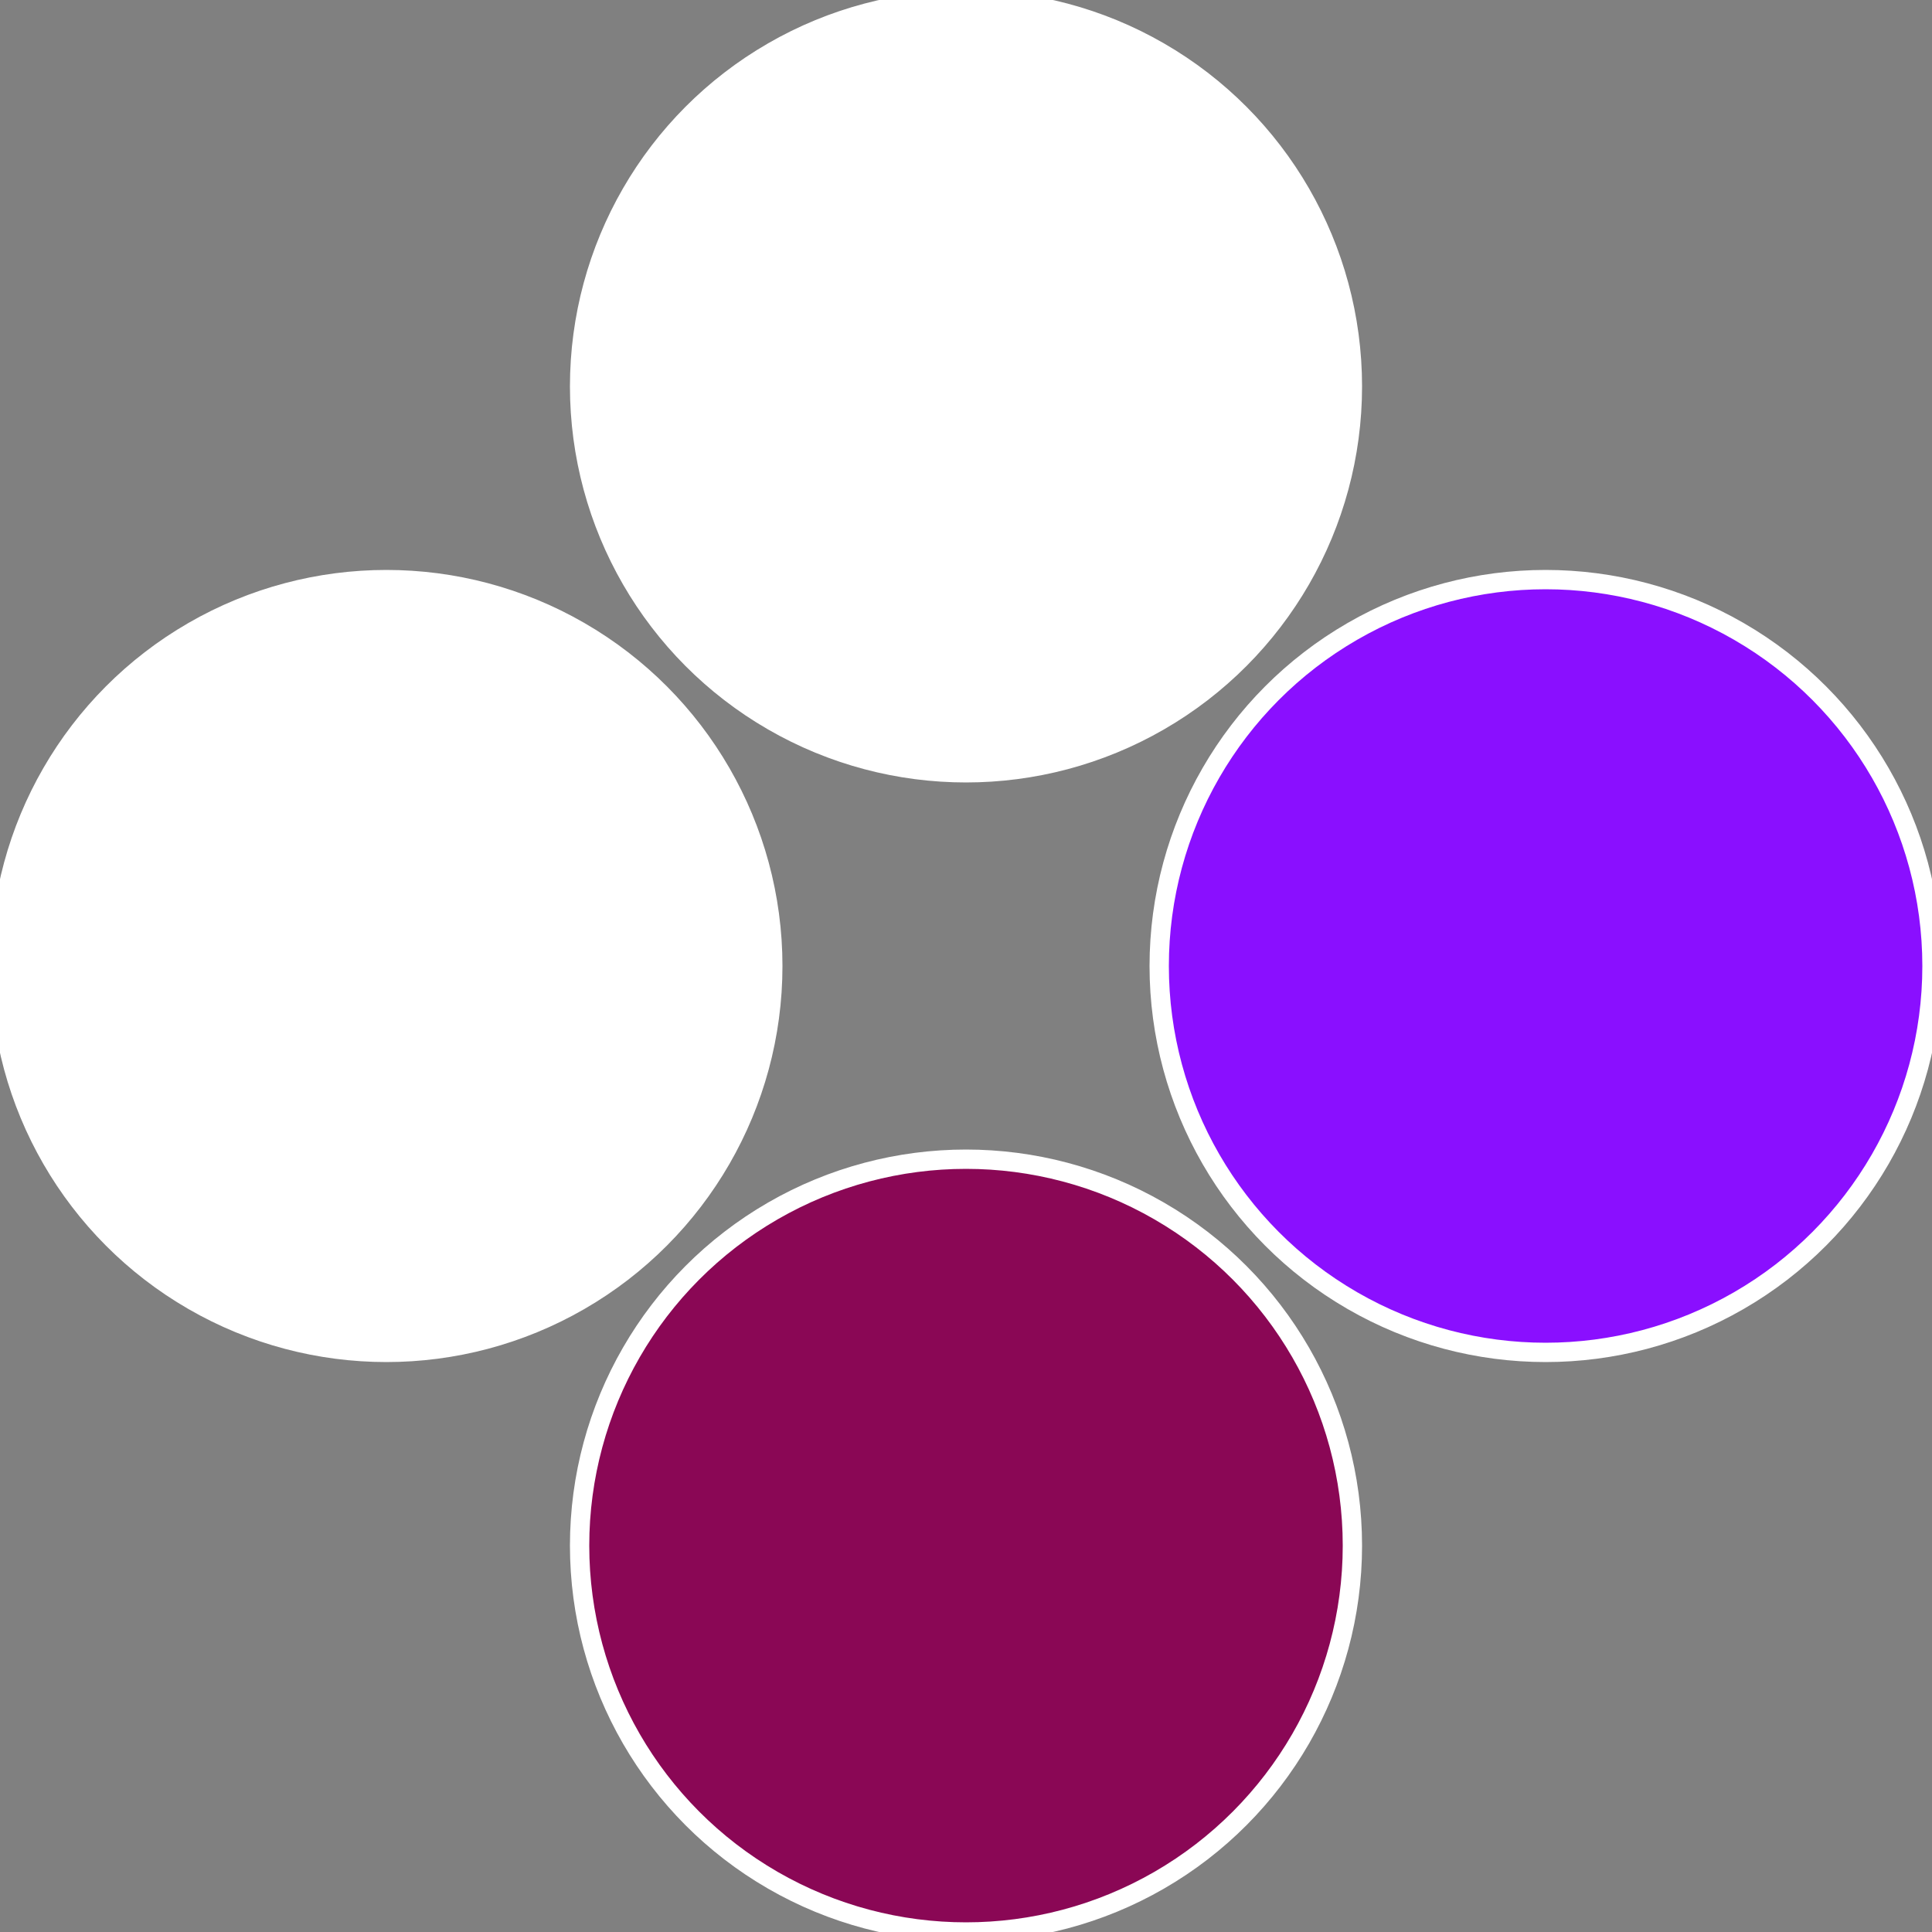
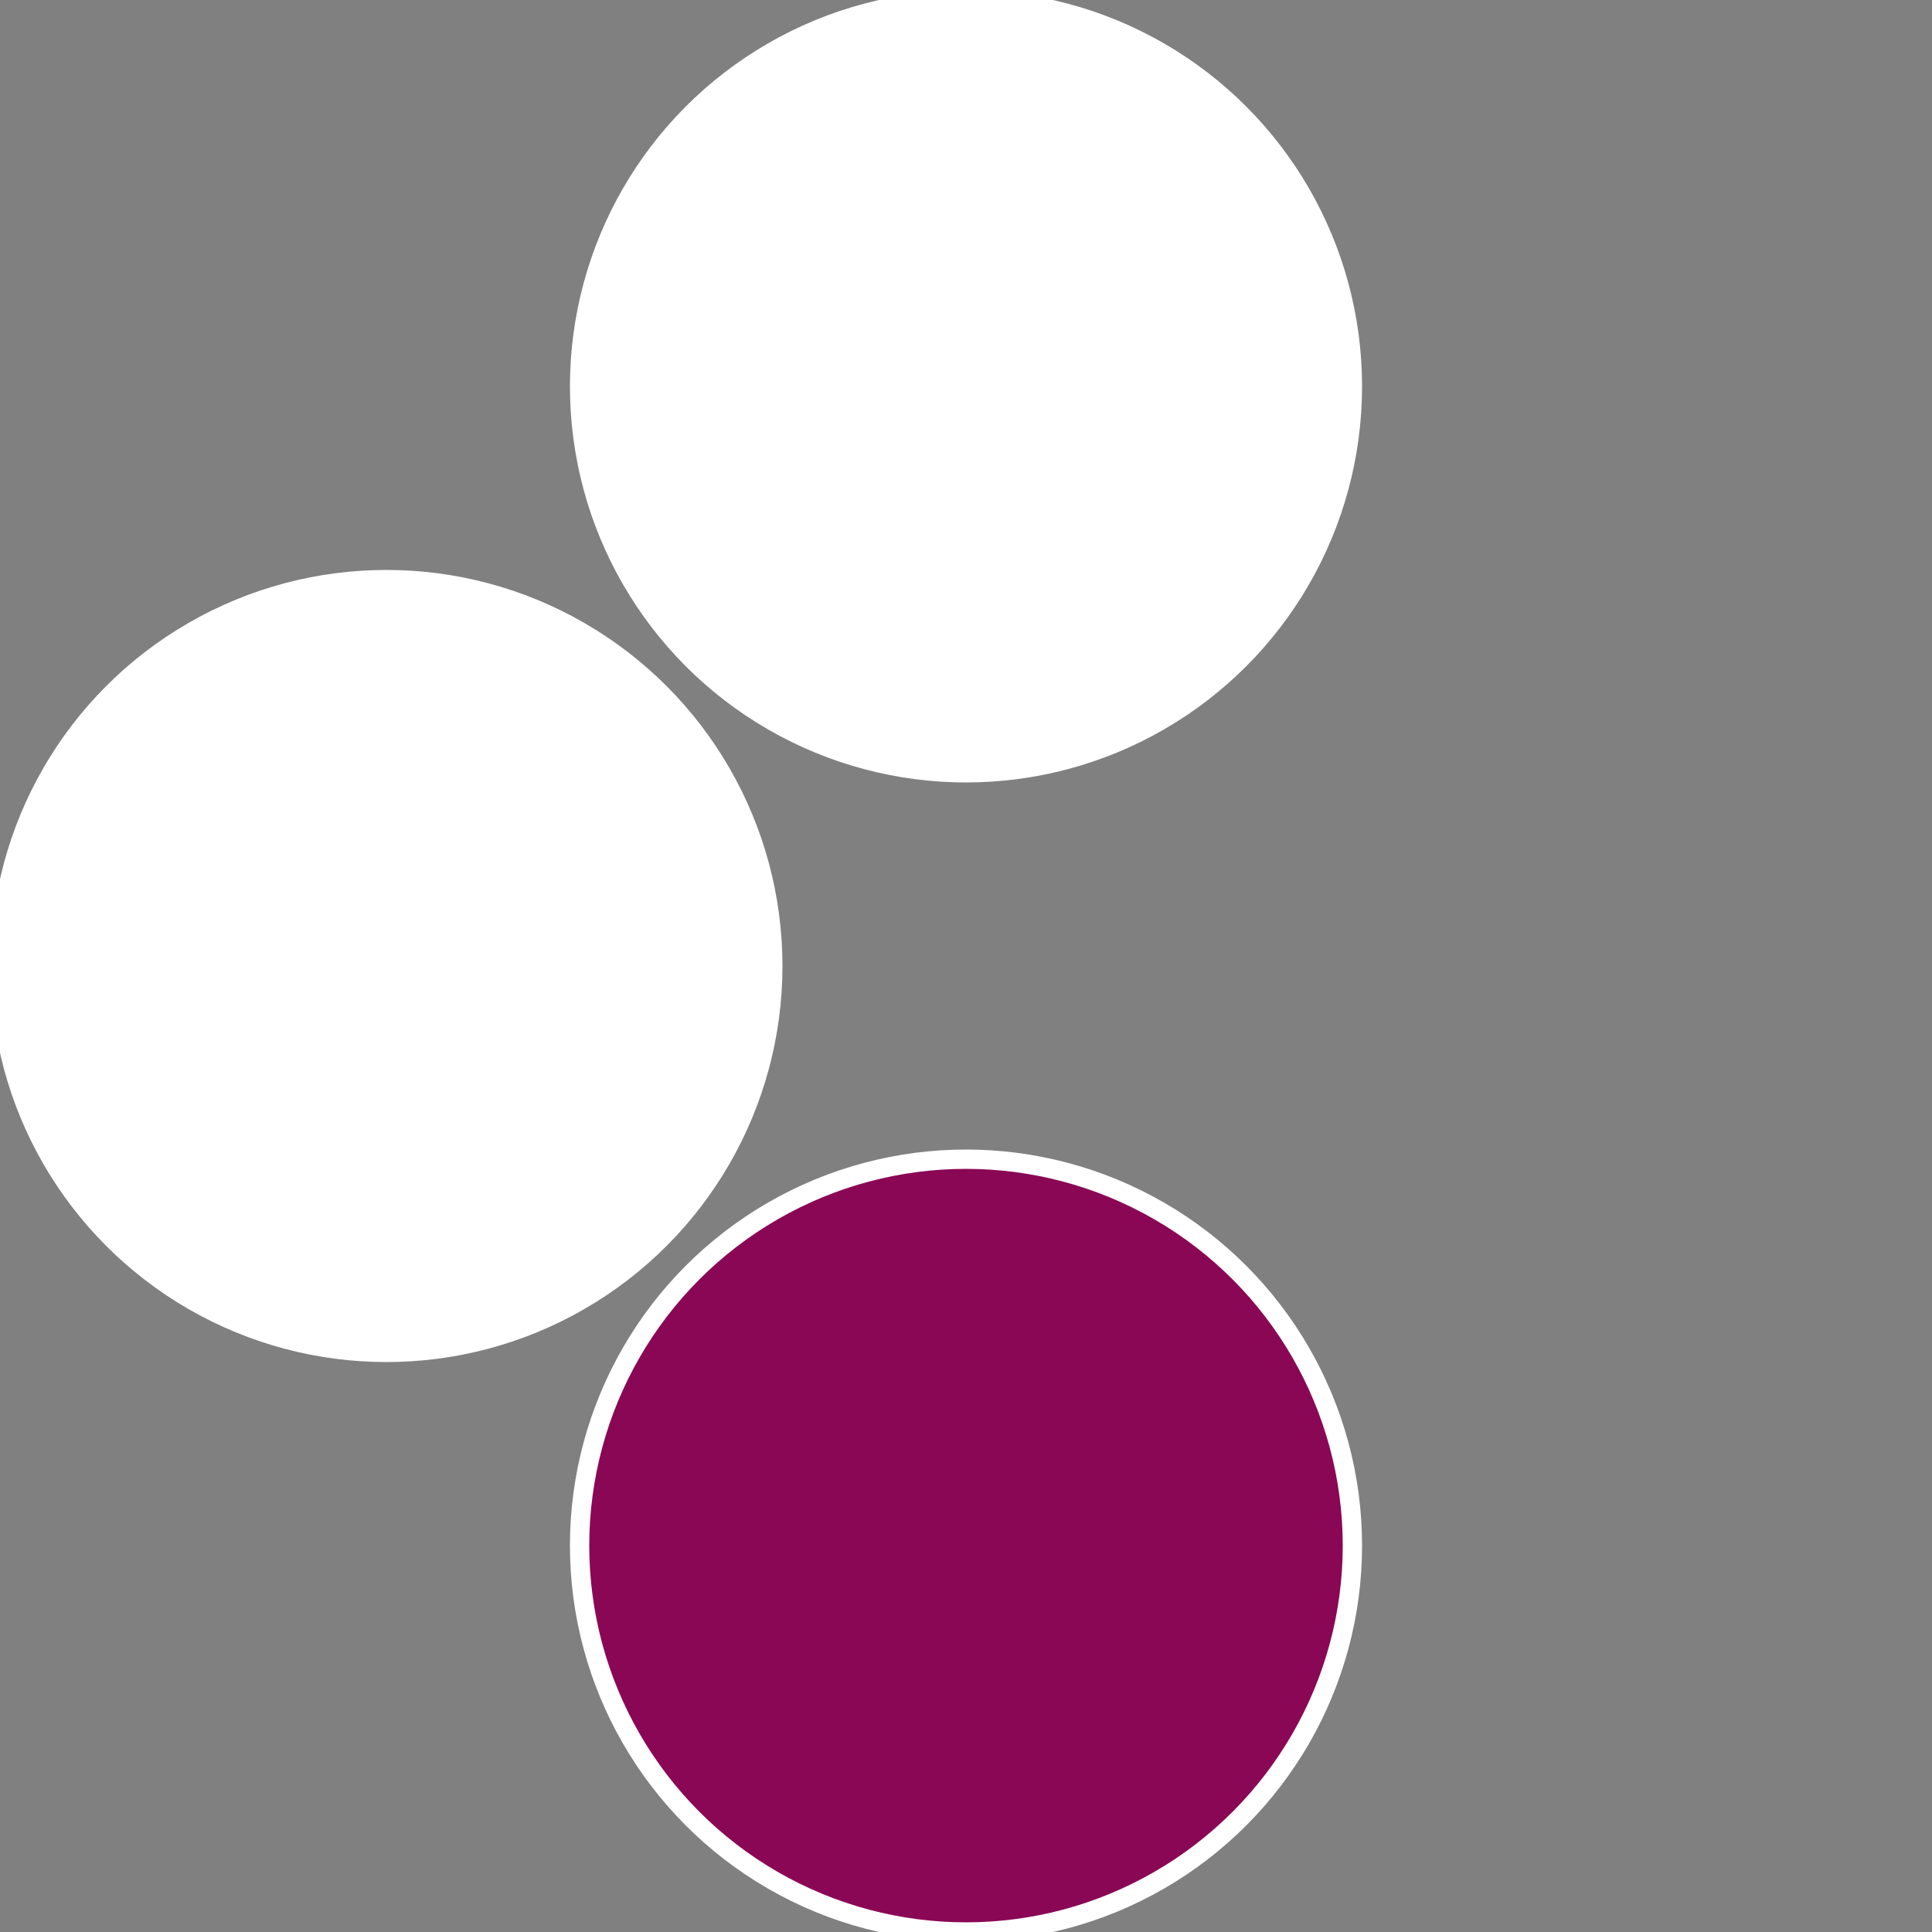
<svg xmlns="http://www.w3.org/2000/svg" width="500" height="500" viewBox="-1 -1 2 2">
  <rect x="-1" y="-1" width="2" height="2" fill="#808080" stroke="none" />
-   <circle cx="0.6" cy="0" r="0.4" fill="#8a0fffffffffffff926fffffffffffffa70" stroke="#fff" stroke-width="1%" />
  <circle cx="3.6739403974421E-17" cy="0.6" r="0.4" fill="#8a0755fffffffffffff926" stroke="#fff" stroke-width="1%" />
  <circle cx="-0.6" cy="7.3478807948841E-17" r="0.4" fill="#fffffffffffff9268a0755" stroke="#fff" stroke-width="1%" />
  <circle cx="-1.1021821192326E-16" cy="-0.6" r="0.4" fill="#fffffffffffff926fffffffffffffa708a0" stroke="#fff" stroke-width="1%" />
</svg>